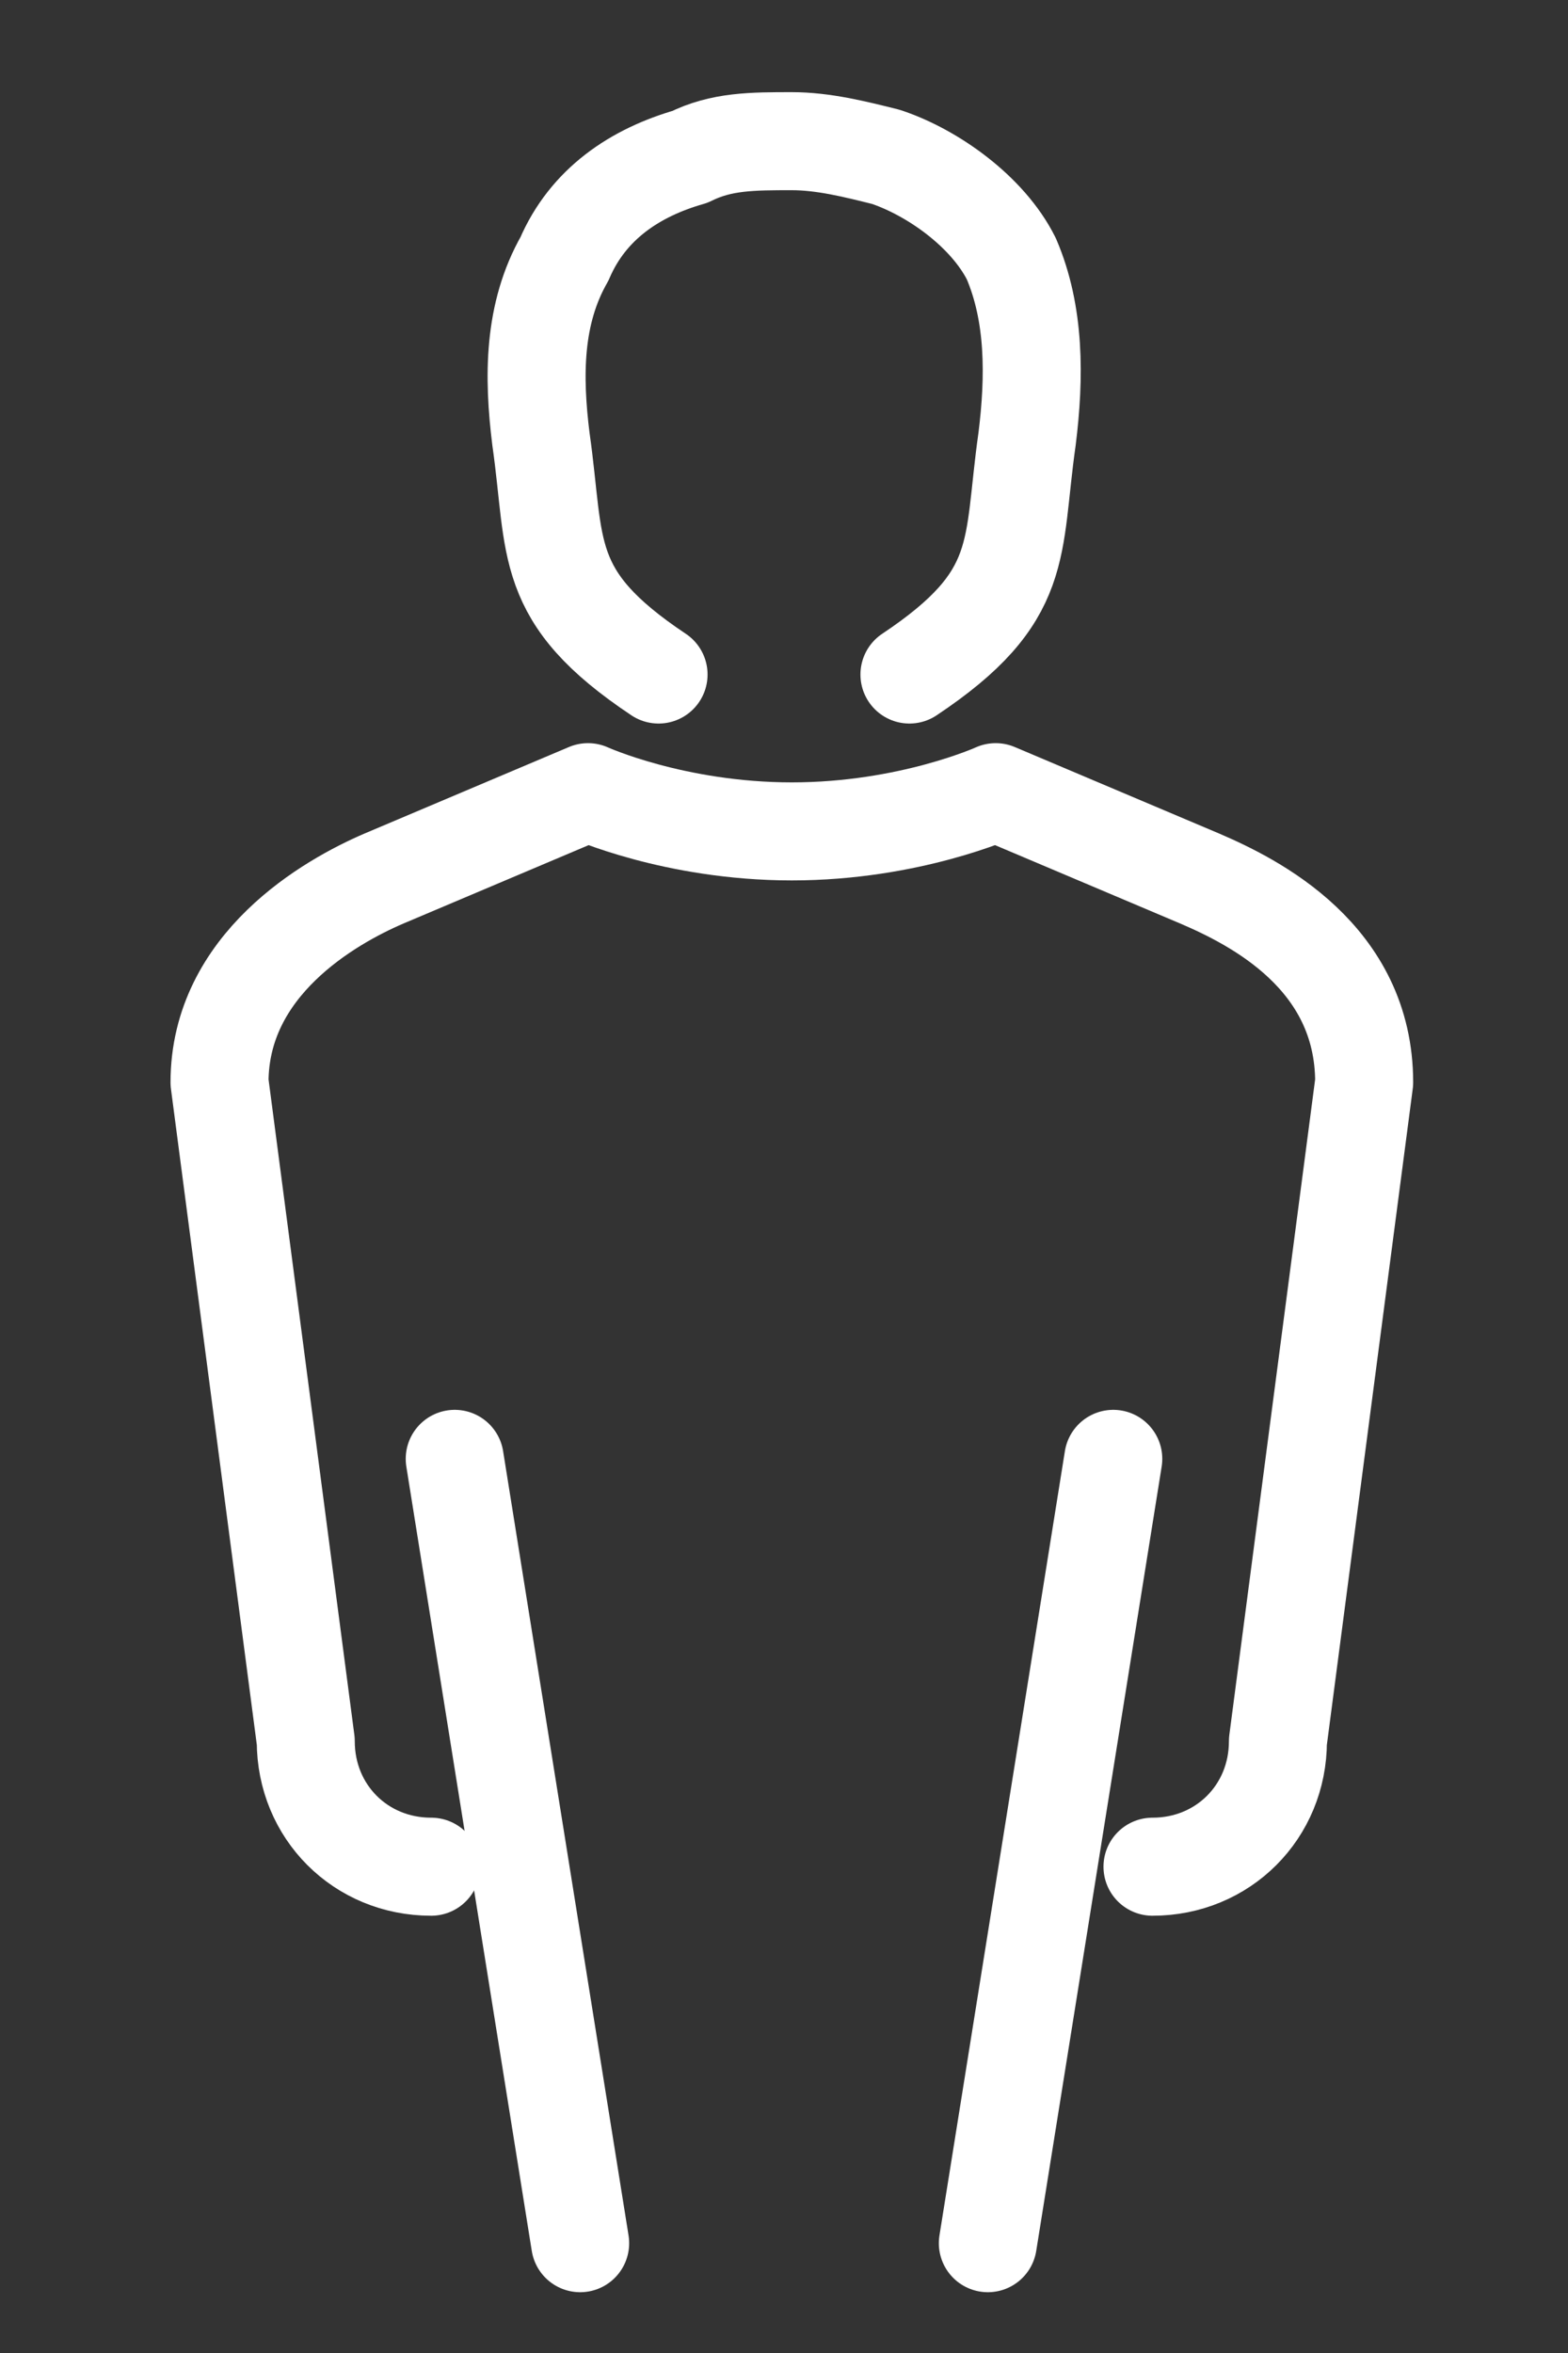
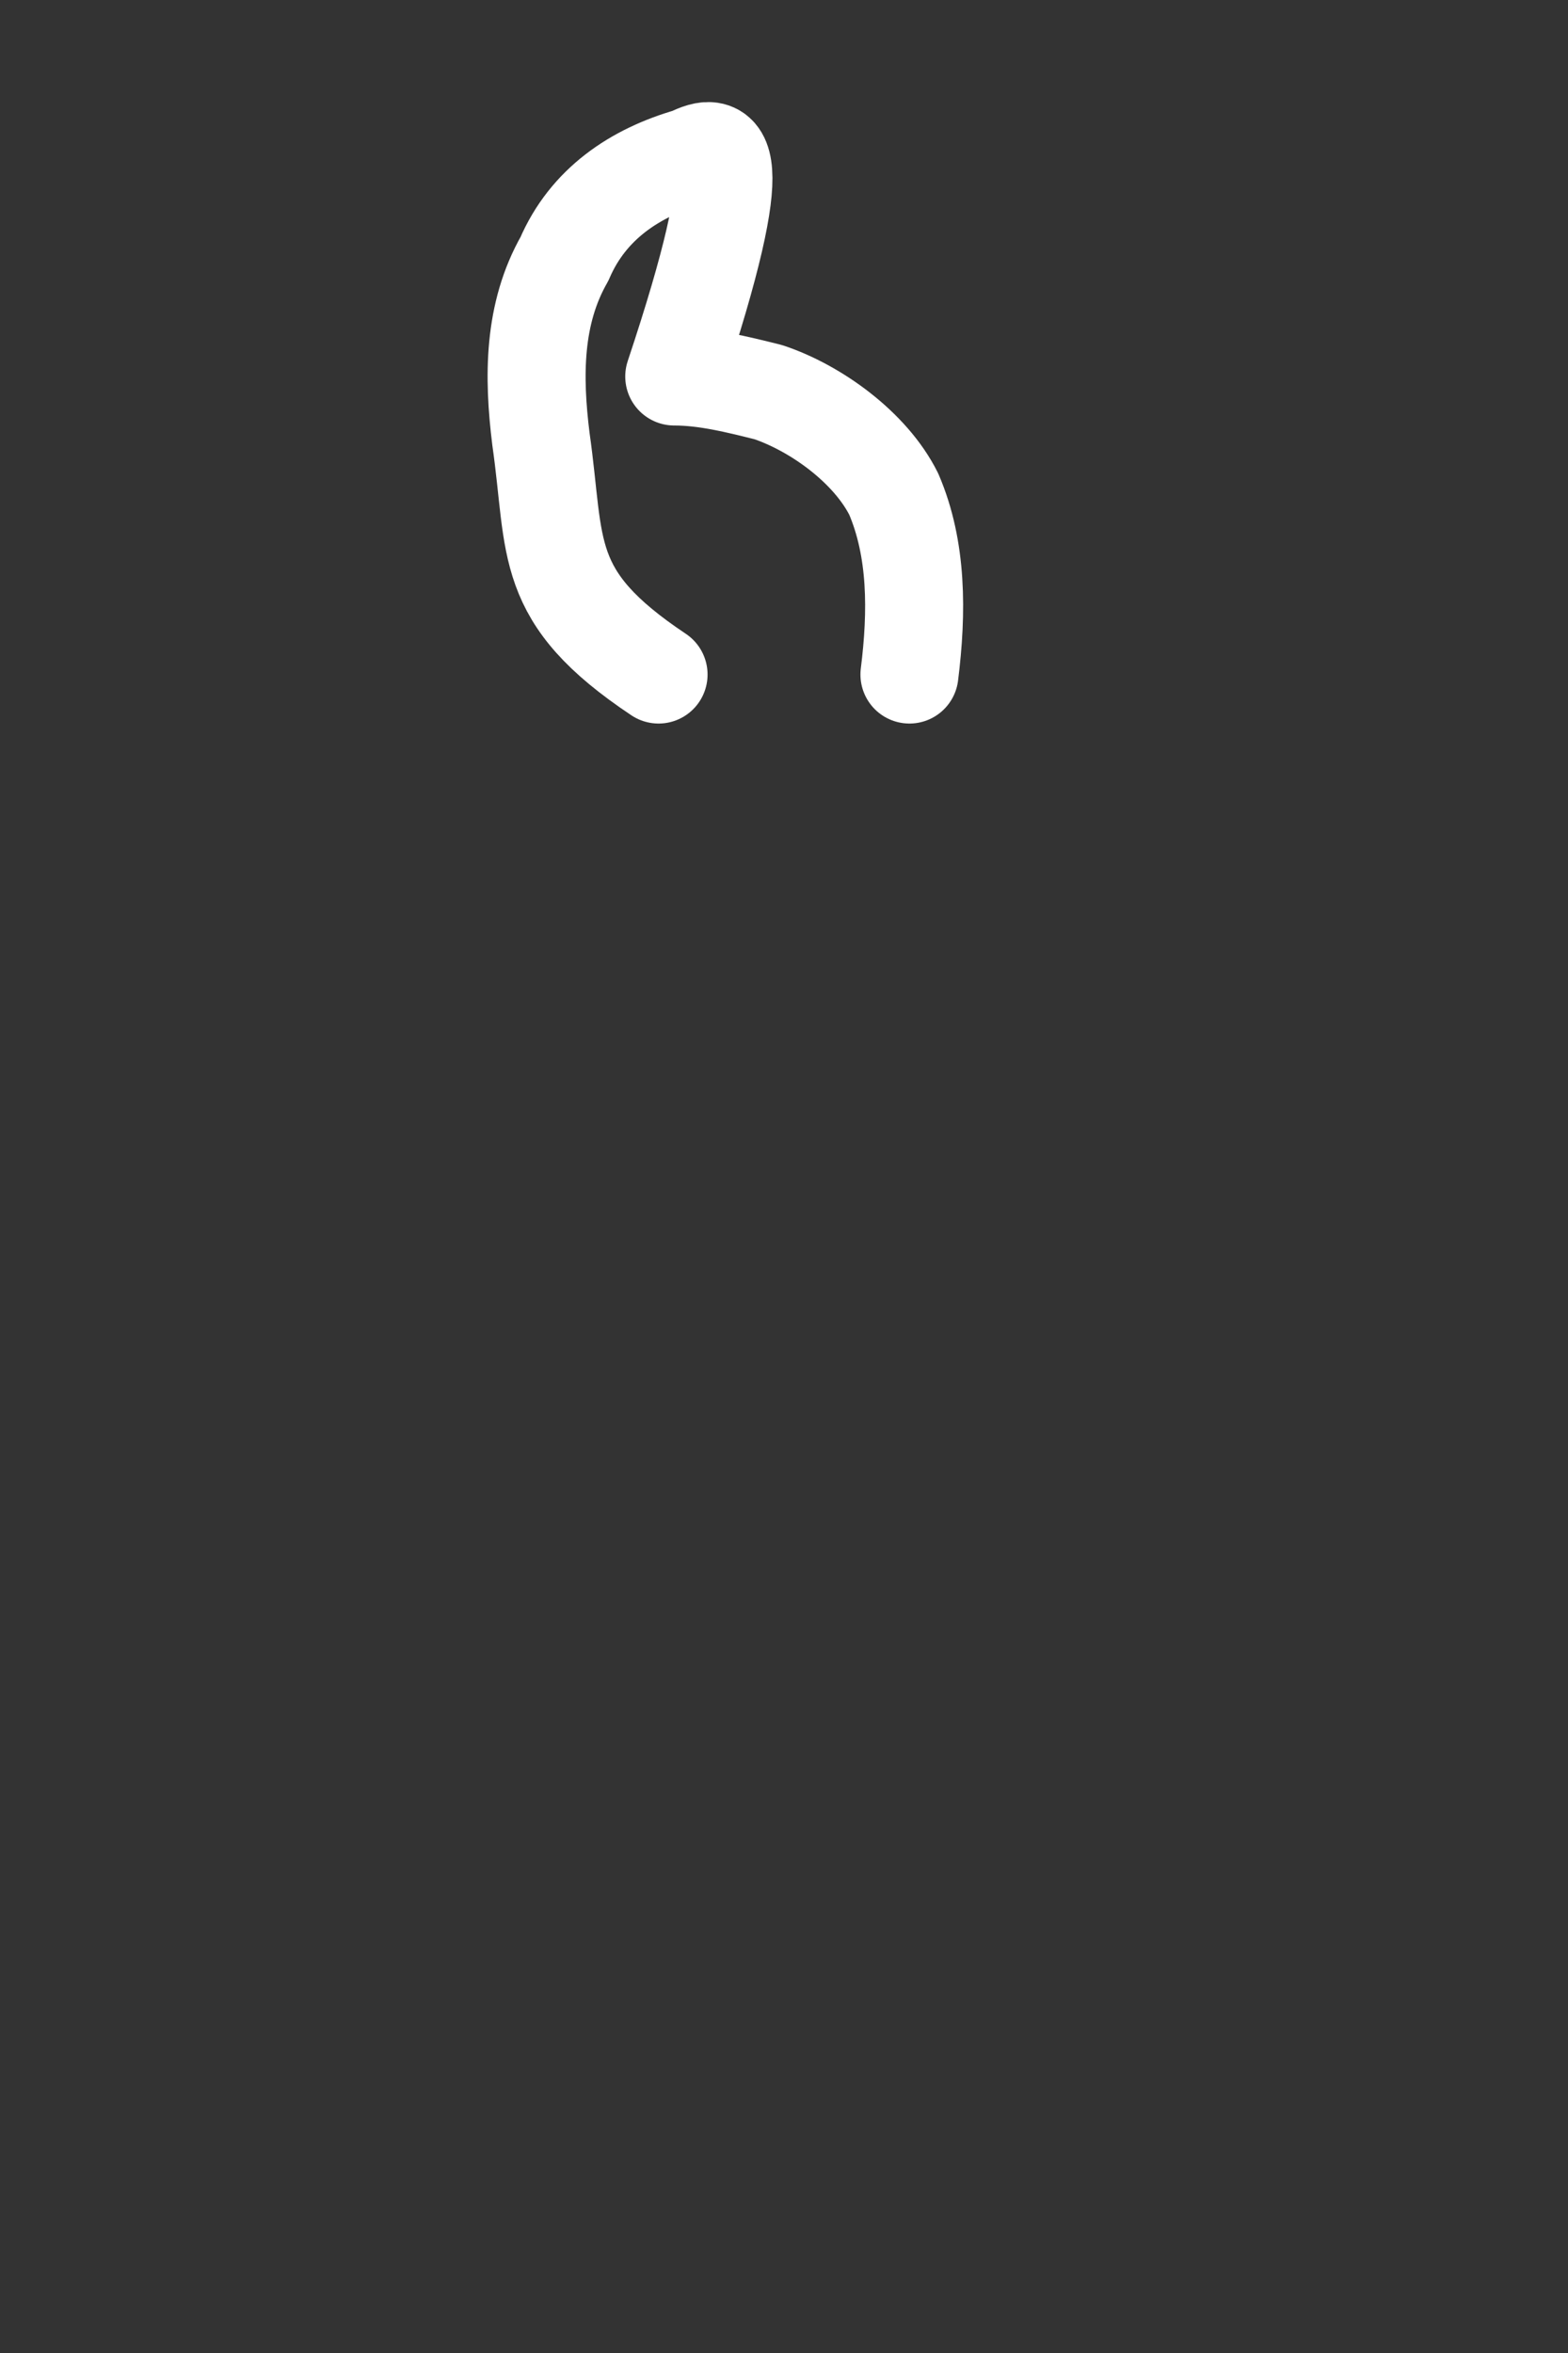
<svg xmlns="http://www.w3.org/2000/svg" version="1.1" id="Vrstva_1" x="0px" y="0px" viewBox="0 0 20 30" style="enable-background:new 0 0 20 30;" xml:space="preserve">
  <rect x="0" y="0" width="20" height="30" fill="#333333" stroke="none" />
  <style type="text/css">
		.st0 {
			fill: none;
			stroke: #fff;
			stroke-width: 1.25;
			stroke-linecap: round;
			stroke-linejoin: round;
			stroke-miterlimit: 10;
		}

	</style>
-   <path class="st0" d="M11.6,8.6c1.5-1,1.3-1.6,1.5-3c0.1-0.8,0.1-1.6-0.2-2.3c-0.3-0.6-1-1.1-1.6-1.3c-0.4-0.1-0.8-0.2-1.2-0.2  C9.6,1.8,9.2,1.8,8.8,2C8.1,2.2,7.5,2.6,7.2,3.3C6.8,4,6.8,4.8,6.9,5.6c0.2,1.4,0,2,1.5,3" />
-   <path class="st0" d="M14.7,23.8c0.9,0,1.6-0.7,1.6-1.6l1.1-8.4c0-1.6-1.4-2.3-2.1-2.6l-2.6-1.1c0,0-1.1,0.5-2.6,0.5  s-2.6-0.5-2.6-0.5l-2.6,1.1c-0.7,0.3-2.1,1.1-2.1,2.6l1.1,8.4c0,0.9,0.7,1.6,1.6,1.6l0,0" />
-   <line class="st0" x1="5.8" y1="18.6" x2="7.4" y2="28.6" />
-   <line class="st0" x1="14.2" y1="18.6" x2="12.6" y2="28.6" />
+   <path class="st0" d="M11.6,8.6c0.1-0.8,0.1-1.6-0.2-2.3c-0.3-0.6-1-1.1-1.6-1.3c-0.4-0.1-0.8-0.2-1.2-0.2  C9.6,1.8,9.2,1.8,8.8,2C8.1,2.2,7.5,2.6,7.2,3.3C6.8,4,6.8,4.8,6.9,5.6c0.2,1.4,0,2,1.5,3" />
</svg>